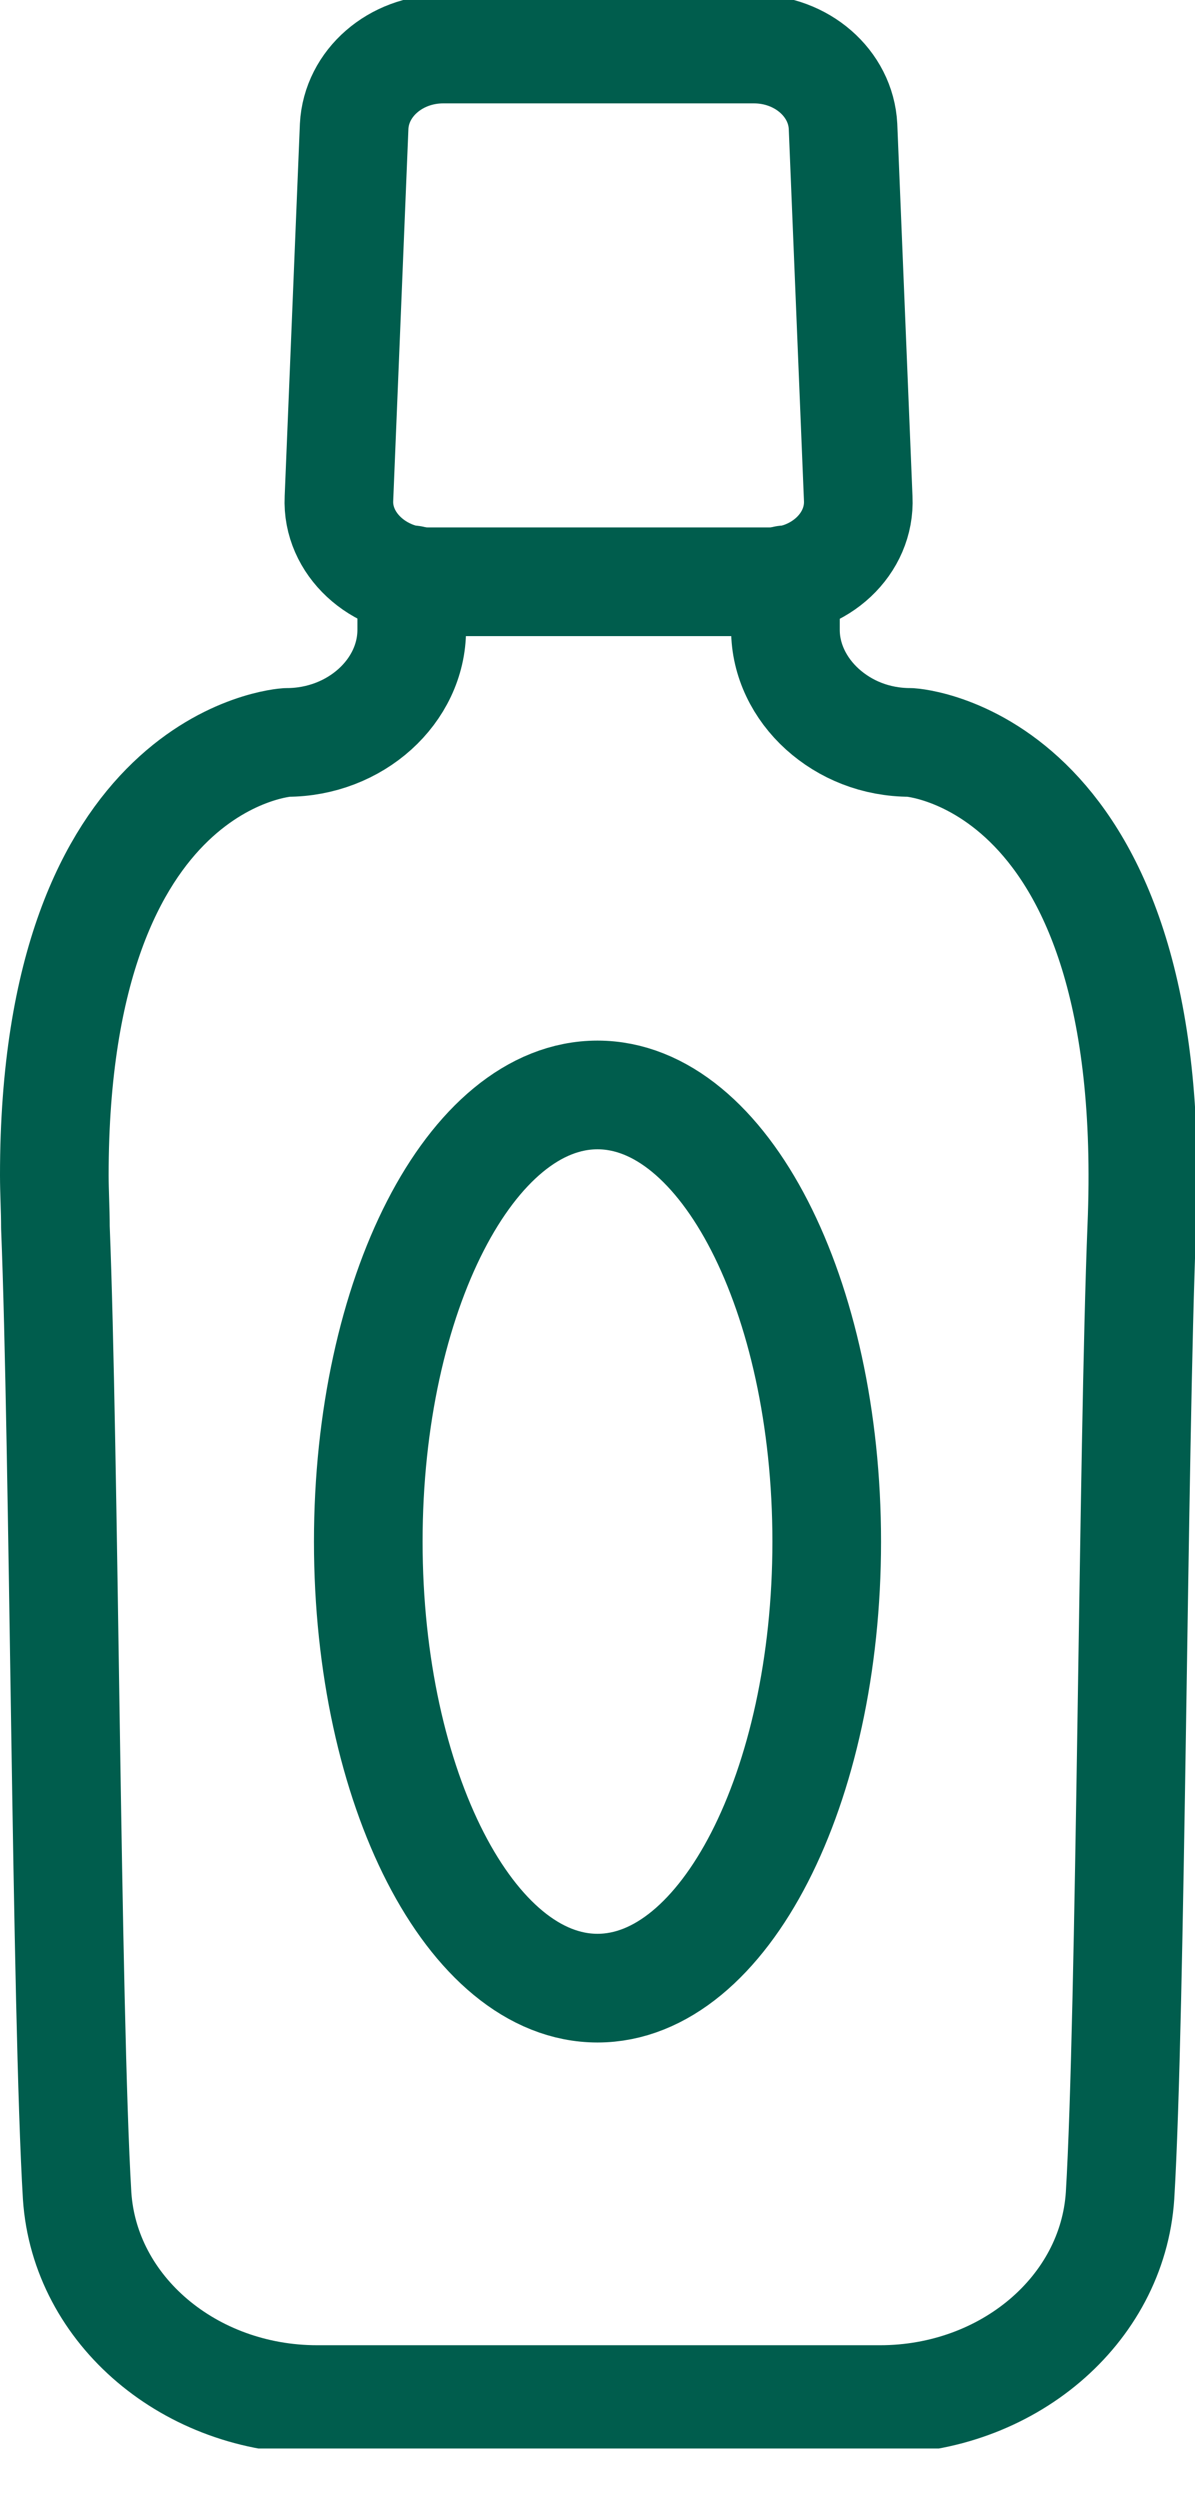
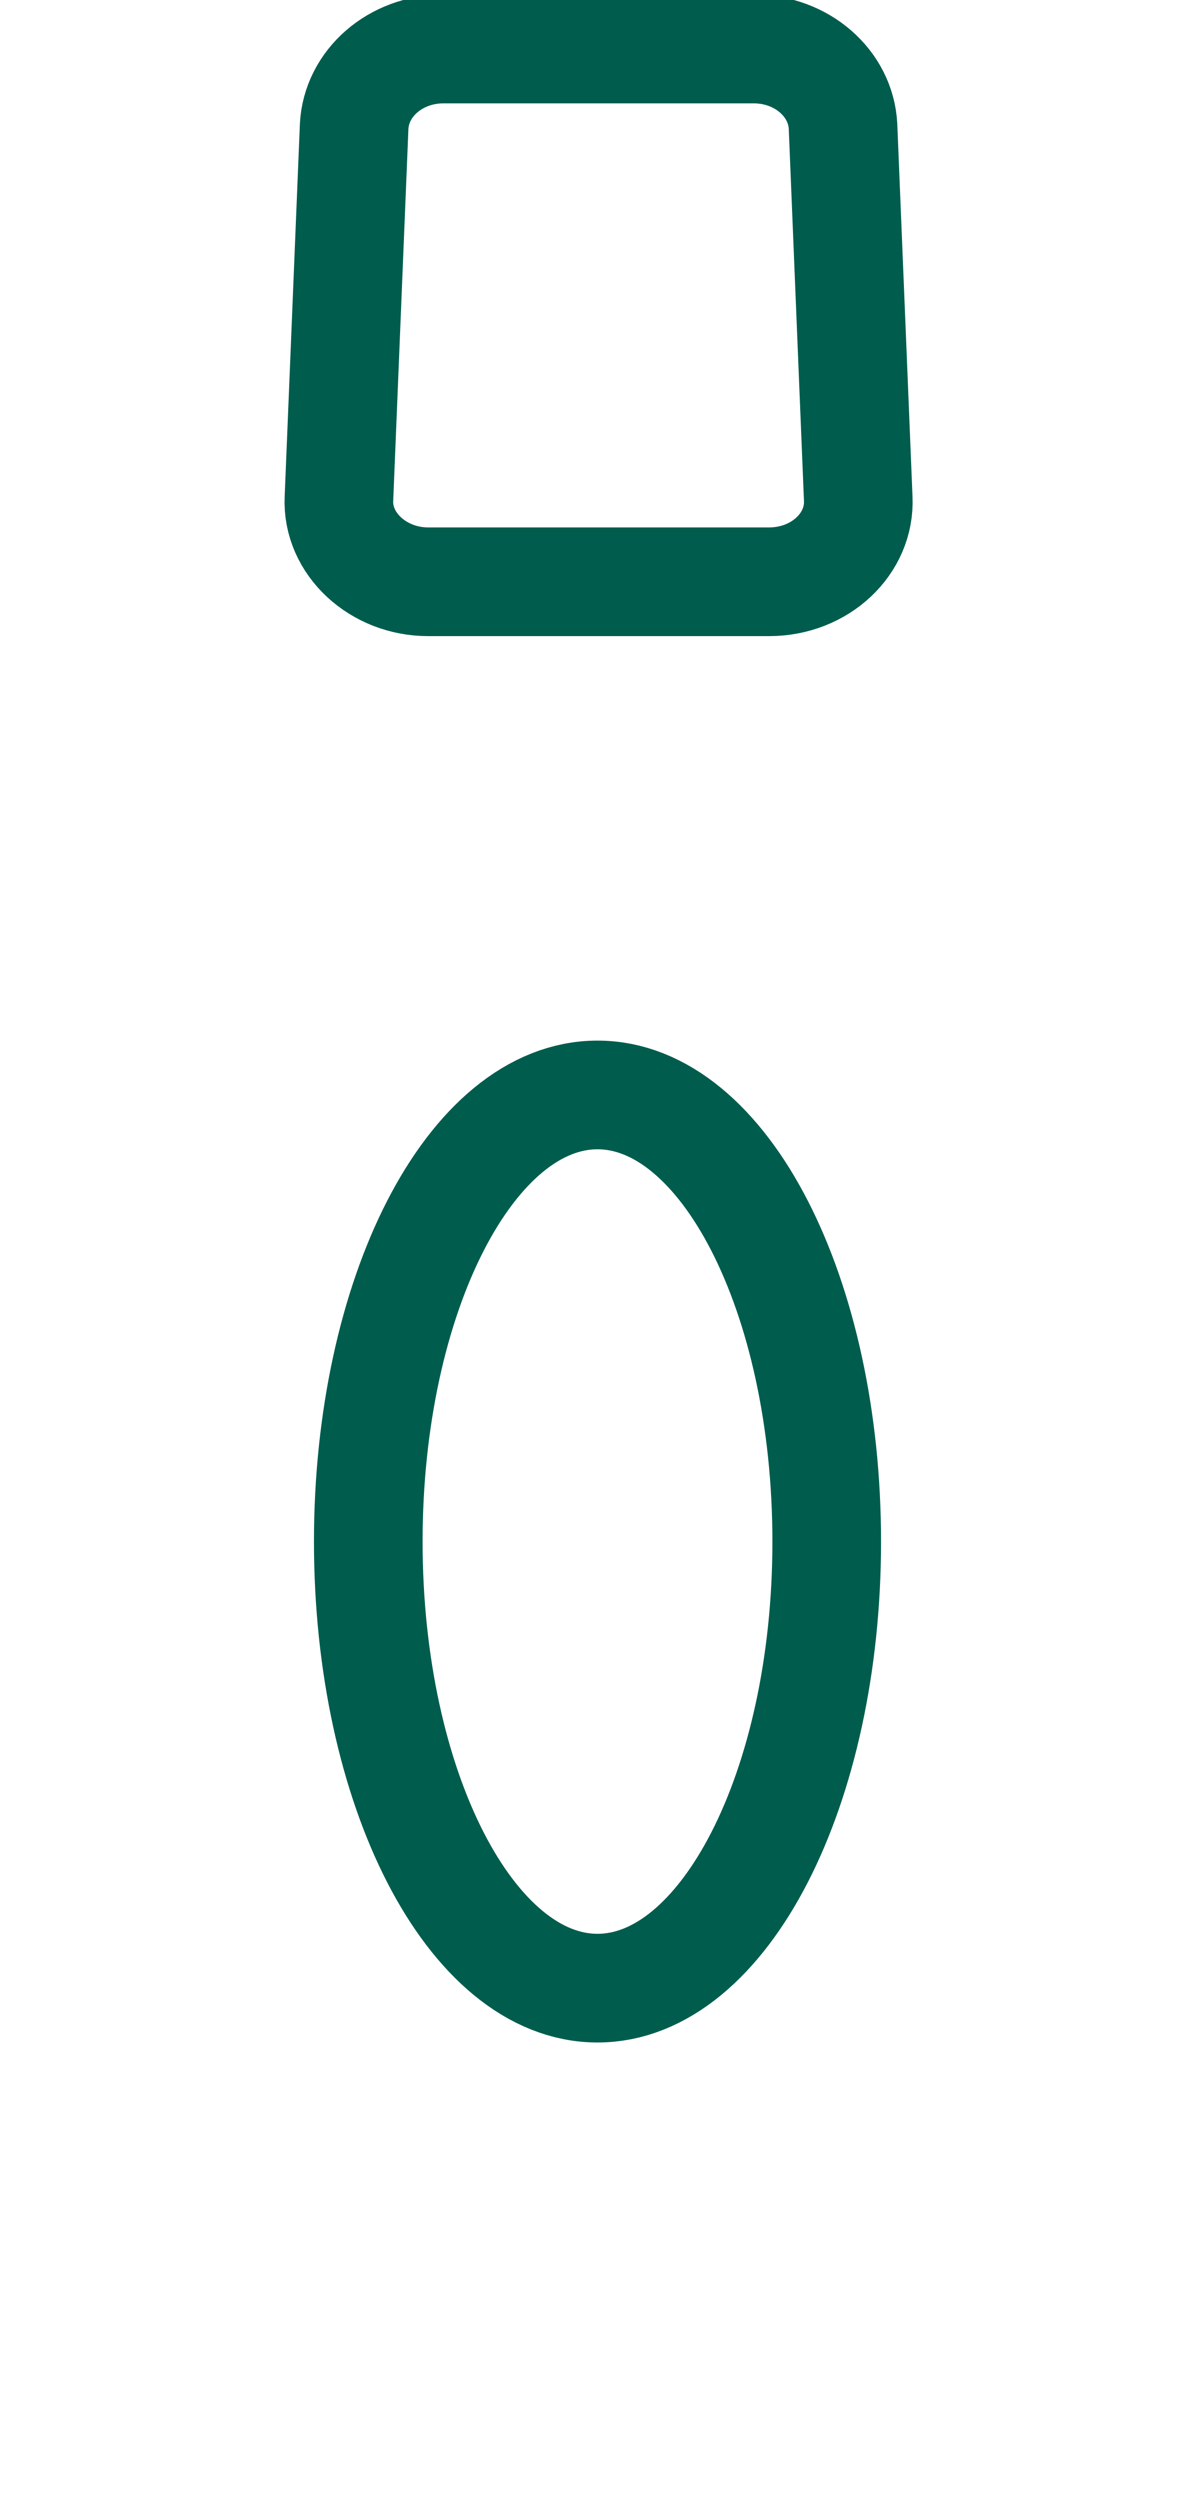
<svg xmlns="http://www.w3.org/2000/svg" width="11" height="23" fill="none">
  <g clip-path="url(#clip0_360_1250)" stroke="#005D4D" stroke-linecap="round" stroke-linejoin="round">
-     <path d="M7.23 5.334v.46c0 .279.13.54.34.73.21.189.49.306.81.306 0 0 2.31.135 2.13 4.46-.08 2-.1 7.253-.2 8.91-.07 1.055-1.04 1.875-2.21 1.875H2.92c-1.17 0-2.14-.82-2.21-1.874-.1-1.667-.12-6.92-.2-8.911 0-.163-.01-.325-.01-.478C.5 6.956 2.64 6.83 2.64 6.83c.63 0 1.15-.469 1.15-1.037v-.459" />
    <path d="M7.08 5.352H3.94c-.46 0-.84-.351-.82-.766l.14-3.424c.02-.396.38-.711.82-.711h2.86c.44 0 .8.315.82.711l.14 3.424c.02.415-.35.766-.82.766zM5.5 18.29c1.165 0 2.11-1.84 2.11-4.108 0-2.27-.945-4.109-2.11-4.109s-2.11 1.84-2.11 4.109.945 4.108 2.11 4.108z" />
  </g>
  <defs>
    <clipPath id="clip0_360_1250">
      <path fill="#fff" d="M0 0h11.01v22.525H0z" />
    </clipPath>
  </defs>
</svg>